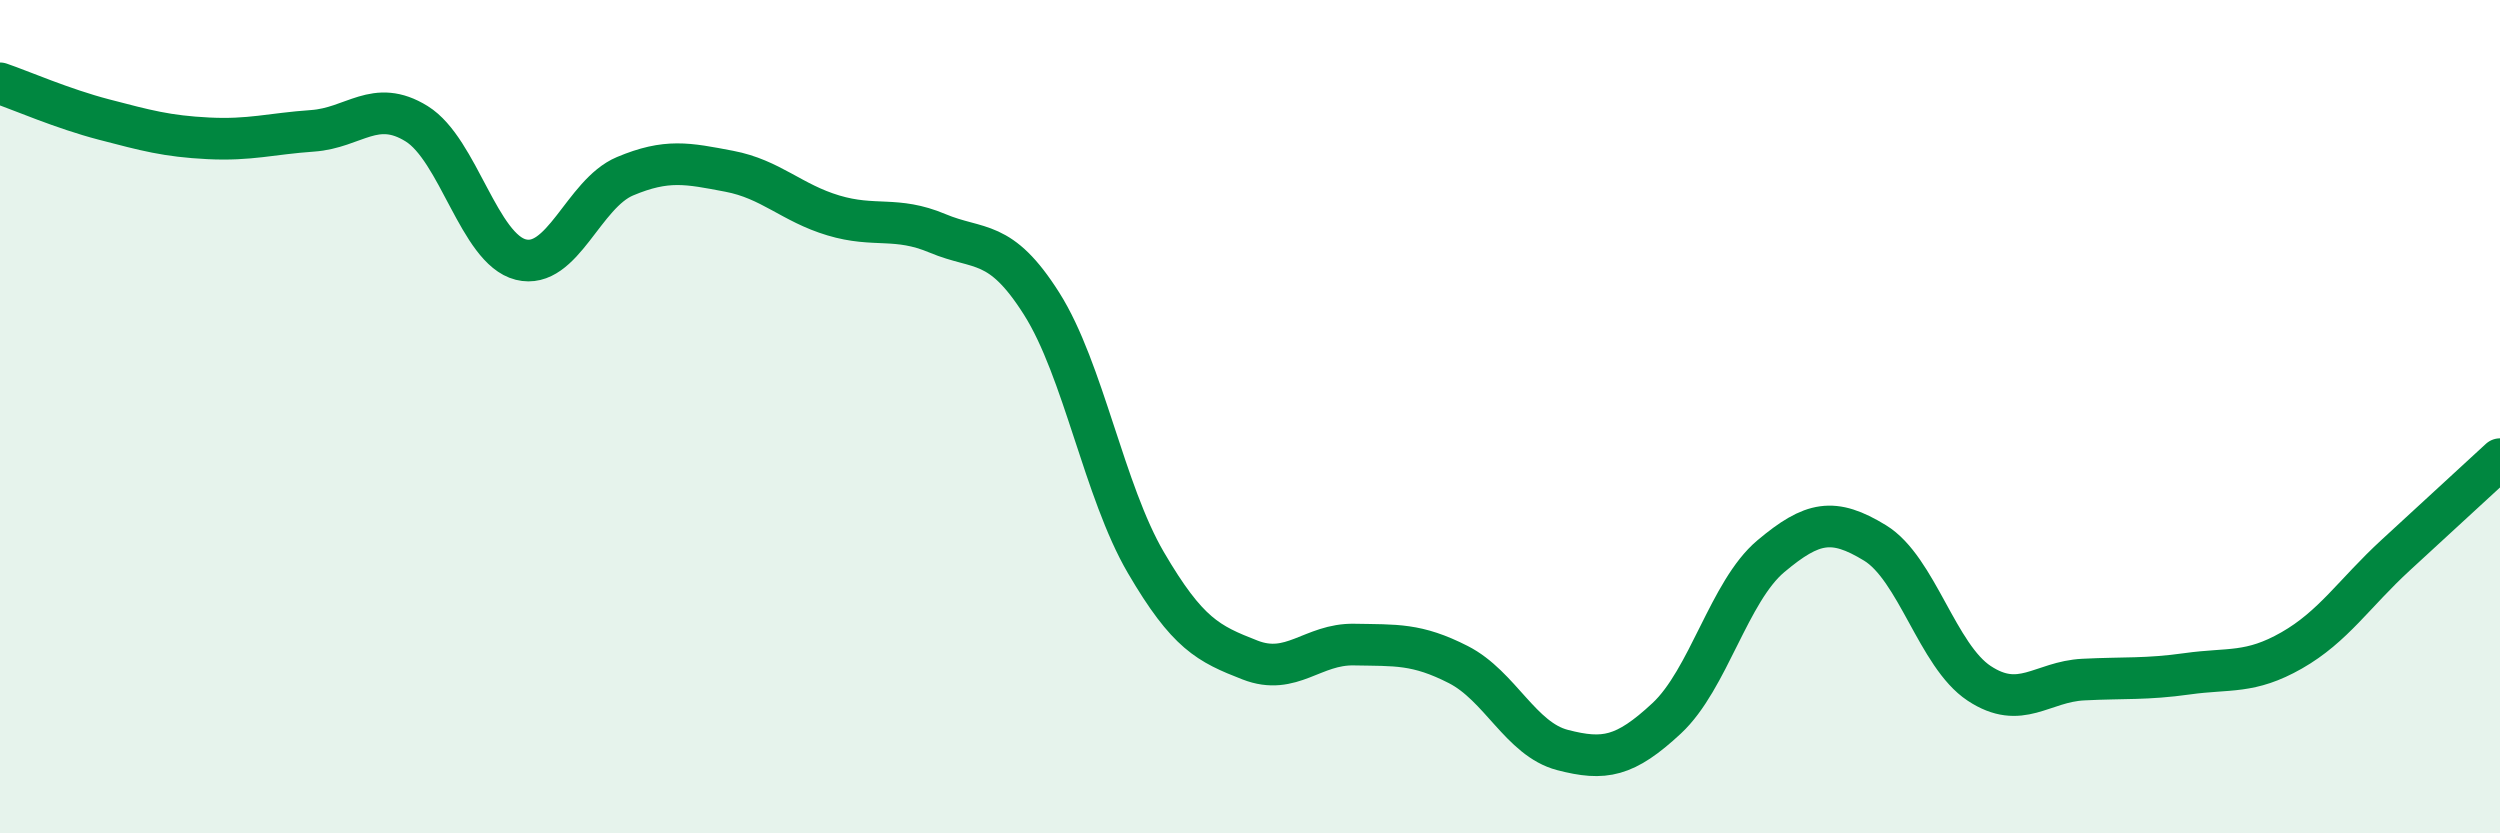
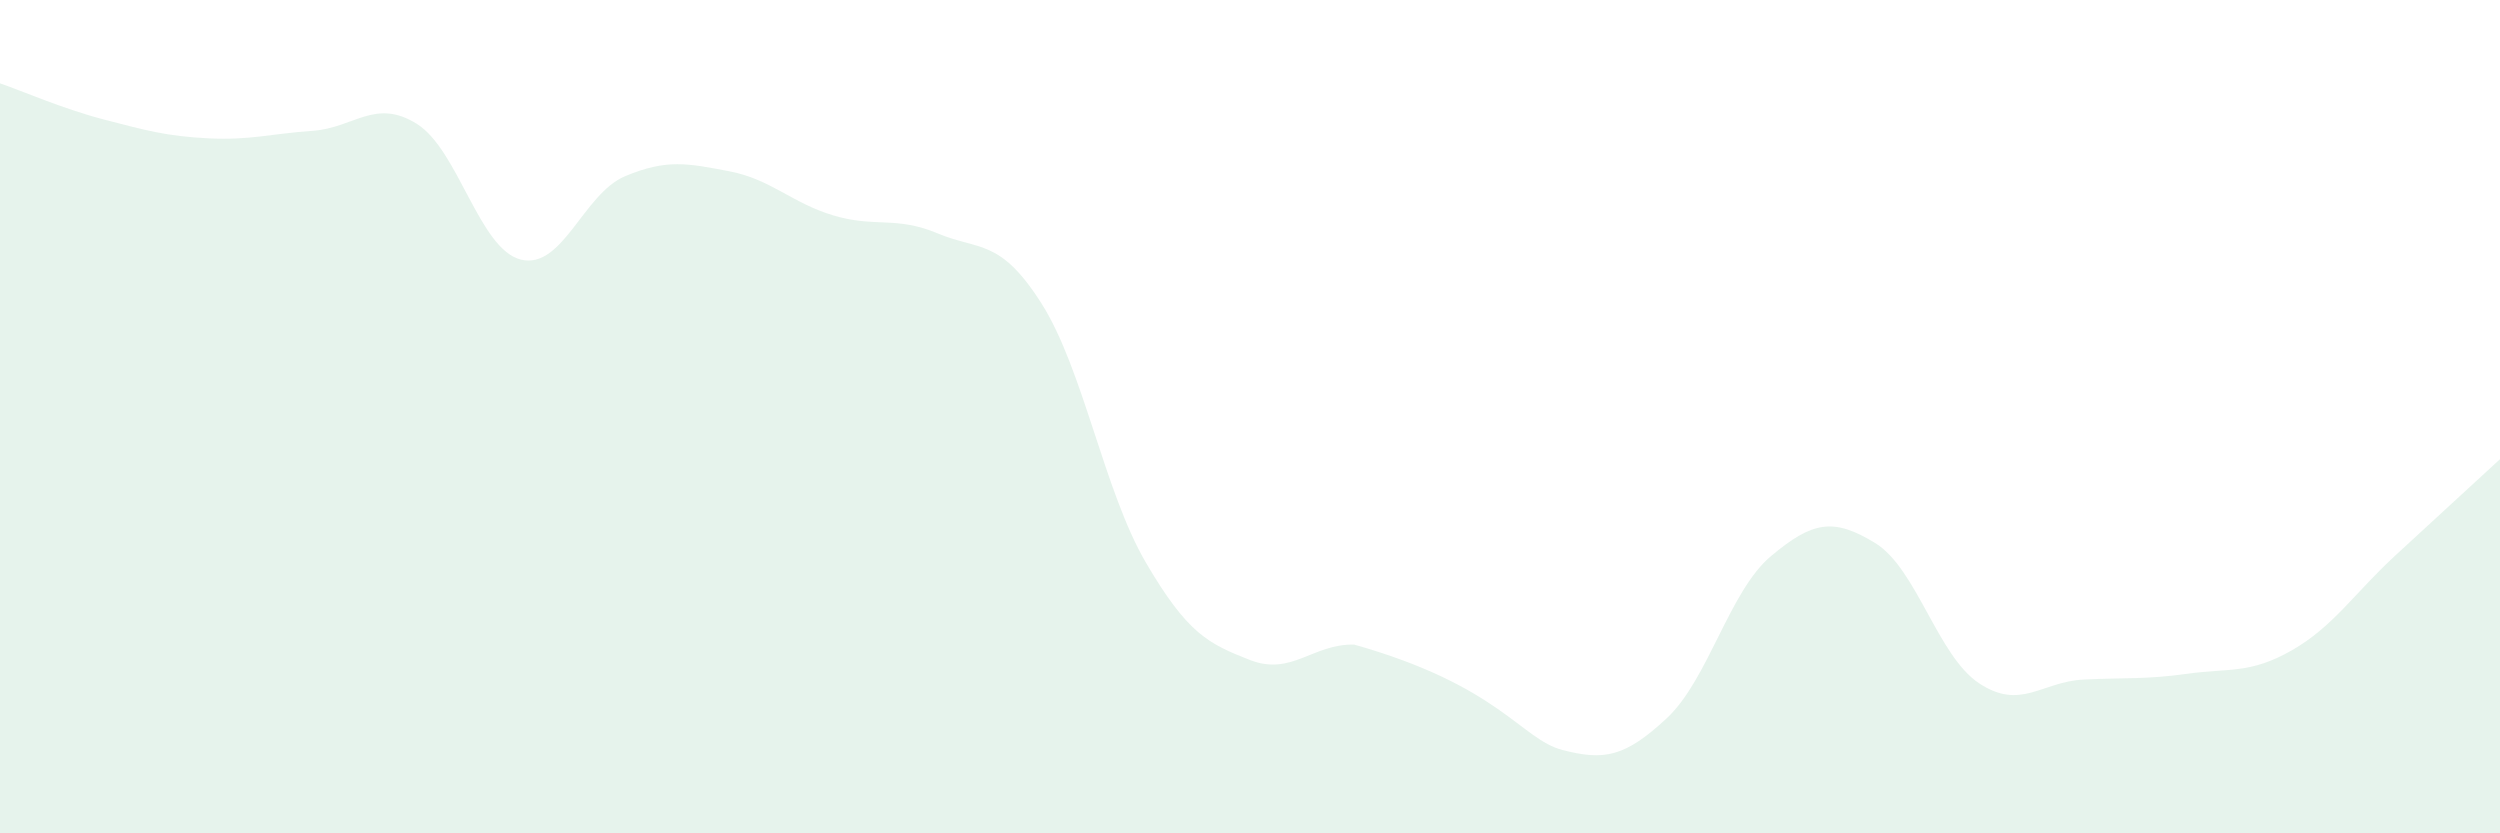
<svg xmlns="http://www.w3.org/2000/svg" width="60" height="20" viewBox="0 0 60 20">
-   <path d="M 0,2 C 0.5,2.17 1.5,2.61 2.5,2.87 C 3.5,3.13 4,3.27 5,3.32 C 6,3.37 6.5,3.21 7.5,3.14 C 8.5,3.07 9,2.35 10,2.97 C 11,3.59 11.5,5.98 12.5,6.23 C 13.5,6.48 14,4.65 15,4.23 C 16,3.81 16.5,3.92 17.5,4.11 C 18.5,4.3 19,4.87 20,5.17 C 21,5.47 21.5,5.18 22.5,5.6 C 23.5,6.02 24,5.71 25,7.29 C 26,8.87 26.5,11.79 27.5,13.5 C 28.5,15.21 29,15.45 30,15.84 C 31,16.23 31.5,15.45 32.5,15.47 C 33.5,15.49 34,15.44 35,15.95 C 36,16.46 36.5,17.74 37.5,18 C 38.5,18.26 39,18.17 40,17.24 C 41,16.31 41.5,14.19 42.5,13.35 C 43.5,12.51 44,12.42 45,13.03 C 46,13.64 46.5,15.74 47.5,16.4 C 48.5,17.06 49,16.36 50,16.31 C 51,16.26 51.5,16.31 52.5,16.17 C 53.5,16.03 54,16.18 55,15.61 C 56,15.04 56.5,14.24 57.5,13.32 C 58.5,12.4 59.5,11.48 60,11.02L60 20L0 20Z" fill="#008740" opacity="0.1" stroke-linecap="round" stroke-linejoin="round" />
-   <path d="M 0,2 C 0.5,2.17 1.5,2.61 2.5,2.87 C 3.5,3.13 4,3.27 5,3.32 C 6,3.37 6.5,3.21 7.5,3.14 C 8.5,3.07 9,2.35 10,2.97 C 11,3.59 11.5,5.98 12.5,6.23 C 13.5,6.48 14,4.65 15,4.23 C 16,3.81 16.5,3.92 17.5,4.11 C 18.5,4.3 19,4.87 20,5.17 C 21,5.47 21.5,5.18 22.5,5.6 C 23.5,6.02 24,5.71 25,7.29 C 26,8.87 26.5,11.79 27.5,13.5 C 28.5,15.21 29,15.45 30,15.84 C 31,16.23 31.5,15.45 32.5,15.47 C 33.5,15.49 34,15.44 35,15.95 C 36,16.46 36.5,17.74 37.5,18 C 38.5,18.26 39,18.17 40,17.24 C 41,16.31 41.5,14.19 42.5,13.35 C 43.5,12.51 44,12.42 45,13.03 C 46,13.64 46.5,15.74 47.5,16.4 C 48.5,17.06 49,16.36 50,16.31 C 51,16.26 51.5,16.31 52.5,16.17 C 53.5,16.03 54,16.18 55,15.61 C 56,15.04 56.5,14.24 57.5,13.32 C 58.5,12.4 59.5,11.48 60,11.02" stroke="#008740" stroke-width="1" fill="none" stroke-linecap="round" stroke-linejoin="round" />
+   <path d="M 0,2 C 0.5,2.17 1.5,2.61 2.5,2.87 C 3.5,3.13 4,3.27 5,3.32 C 6,3.37 6.5,3.21 7.5,3.14 C 8.5,3.07 9,2.35 10,2.97 C 11,3.59 11.5,5.98 12.5,6.23 C 13.5,6.48 14,4.65 15,4.23 C 16,3.81 16.5,3.92 17.5,4.11 C 18.5,4.3 19,4.87 20,5.17 C 21,5.47 21.5,5.18 22.5,5.6 C 23.5,6.02 24,5.71 25,7.29 C 26,8.87 26.5,11.79 27.5,13.5 C 28.5,15.21 29,15.45 30,15.84 C 31,16.23 31.5,15.45 32.5,15.47 C 36,16.46 36.5,17.74 37.5,18 C 38.5,18.26 39,18.17 40,17.24 C 41,16.31 41.5,14.19 42.5,13.35 C 43.5,12.51 44,12.42 45,13.03 C 46,13.64 46.5,15.74 47.5,16.4 C 48.5,17.06 49,16.36 50,16.31 C 51,16.26 51.5,16.31 52.5,16.17 C 53.5,16.03 54,16.18 55,15.61 C 56,15.04 56.5,14.24 57.5,13.32 C 58.5,12.4 59.5,11.48 60,11.02L60 20L0 20Z" fill="#008740" opacity="0.1" stroke-linecap="round" stroke-linejoin="round" />
</svg>